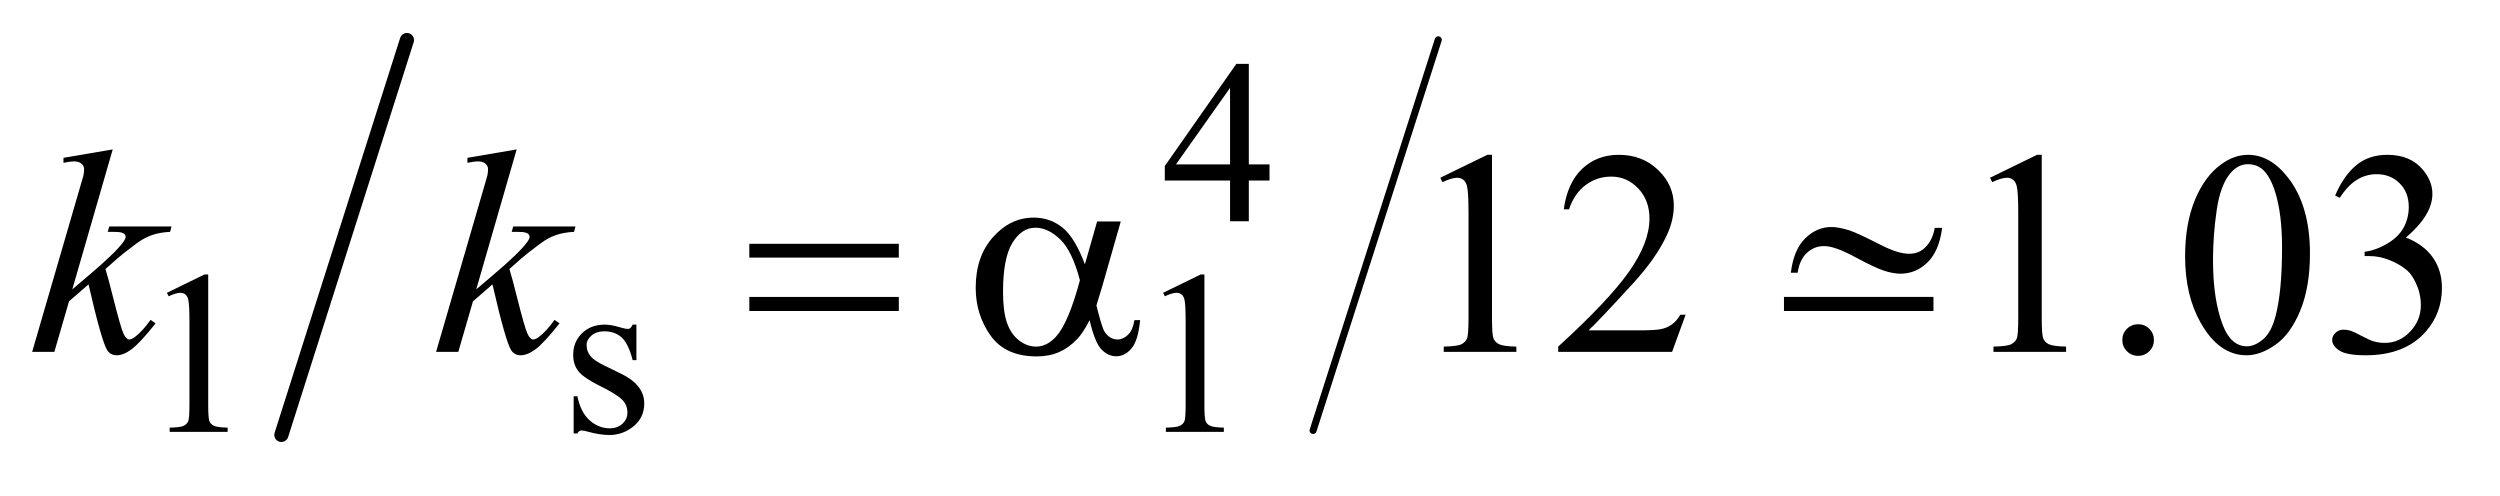
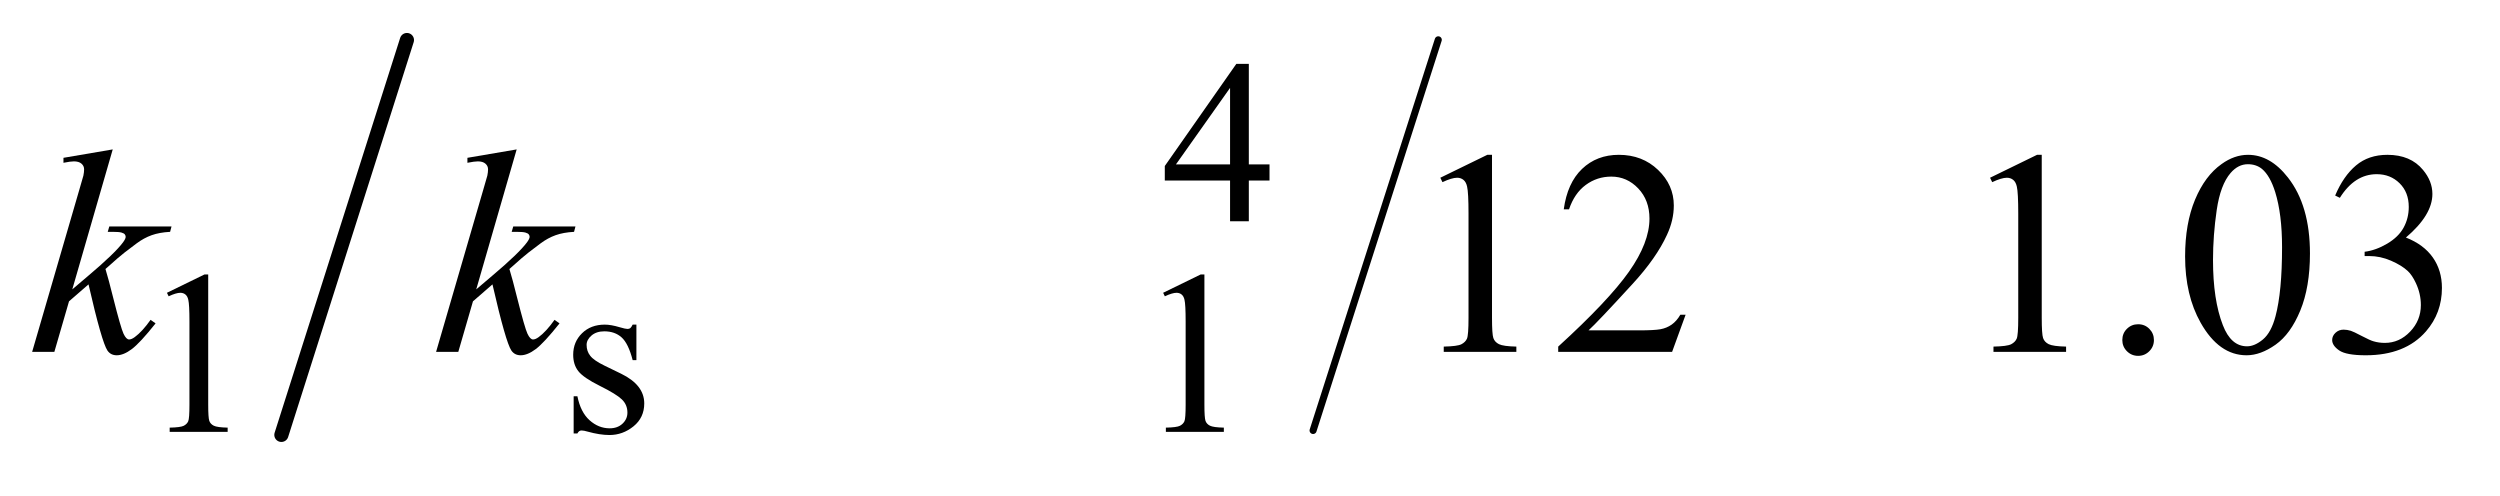
<svg xmlns="http://www.w3.org/2000/svg" stroke-dasharray="none" shape-rendering="auto" font-family="'Dialog'" text-rendering="auto" width="121" fill-opacity="1" color-interpolation="auto" color-rendering="auto" preserveAspectRatio="xMidYMid meet" font-size="12px" viewBox="0 0 121 24" fill="black" stroke="black" image-rendering="auto" stroke-miterlimit="10" stroke-linecap="square" stroke-linejoin="miter" font-style="normal" stroke-width="1" height="24" stroke-dashoffset="0" font-weight="normal" stroke-opacity="1">
  <defs id="genericDefs" />
  <g>
    <defs id="defs1">
      <clipPath clipPathUnits="userSpaceOnUse" id="clipPath1">
-         <path d="M0.966 1.133 L77.469 1.133 L77.469 15.831 L0.966 15.831 L0.966 1.133 Z" />
+         <path d="M0.966 1.133 L77.469 1.133 L77.469 15.831 L0.966 15.831 Z" />
      </clipPath>
      <clipPath clipPathUnits="userSpaceOnUse" id="clipPath2">
        <path d="M30.864 36.209 L30.864 505.791 L2475.043 505.791 L2475.043 36.209 Z" />
      </clipPath>
      <clipPath clipPathUnits="userSpaceOnUse" id="clipPath3">
        <path d="M0.966 1.133 L0.966 15.831 L77.469 15.831 L77.469 1.133 Z" />
      </clipPath>
      <clipPath clipPathUnits="userSpaceOnUse" id="clipPath4">
-         <path d="M0 36.209 L0 505.791 L1459.723 505.791 L1459.723 36.209 Z" />
-       </clipPath>
+         </clipPath>
      <clipPath clipPathUnits="userSpaceOnUse" id="clipPath5">
-         <path d="M-0 -0 L-0 256 L640 256 L640 -0 Z" />
-       </clipPath>
+         </clipPath>
    </defs>
    <g stroke-width="7" transform="scale(1.576,1.576) translate(-0.966,-1.133) matrix(0.031,0,0,0.031,0,0)" stroke-linejoin="round" stroke-linecap="round">
      <line y2="463" fill="none" x1="1456" clip-path="url(#clipPath2)" x2="1332" y1="76" />
    </g>
    <g stroke-width="14" transform="matrix(0.049,0,0,0.049,-1.522,-1.786)" stroke-linejoin="round" stroke-linecap="round">
      <line y2="466" fill="none" x1="433" clip-path="url(#clipPath2)" x2="309" y1="76" />
    </g>
    <g transform="matrix(0.049,0,0,0.049,-1.522,-1.786)">
      <path d="M1285.031 198.844 L1285.031 214.797 L1264.594 214.797 L1264.594 255 L1246.062 255 L1246.062 214.797 L1181.594 214.797 L1181.594 200.422 L1252.234 99.562 L1264.594 99.562 L1264.594 198.844 L1285.031 198.844 ZM1246.062 198.844 L1246.062 123.266 L1192.594 198.844 L1246.062 198.844 Z" stroke="none" clip-path="url(#clipPath2)" />
    </g>
    <g transform="matrix(0.049,0,0,0.049,-1.522,-1.786)">
      <path d="M195.953 325.656 L233.016 307.562 L236.719 307.562 L236.719 436.156 Q236.719 448.969 237.781 452.109 Q238.859 455.25 242.219 456.938 Q245.594 458.625 255.922 458.844 L255.922 463 L198.656 463 L198.656 458.844 Q209.438 458.625 212.578 457 Q215.719 455.359 216.953 452.609 Q218.188 449.859 218.188 436.156 L218.188 353.953 Q218.188 337.328 217.062 332.609 Q216.281 329.016 214.203 327.344 Q212.125 325.656 209.203 325.656 Q205.047 325.656 197.641 329.125 L195.953 325.656 ZM659.672 357.094 L659.672 392.141 L655.969 392.141 Q651.703 375.625 645.016 369.672 Q638.328 363.719 628 363.719 Q620.141 363.719 615.312 367.875 Q610.484 372.031 610.484 377.094 Q610.484 383.375 614.078 387.875 Q617.562 392.469 628.234 397.641 L644.625 405.609 Q667.422 416.734 667.422 434.922 Q667.422 448.969 656.812 457.562 Q646.203 466.141 633.062 466.141 Q623.625 466.141 611.5 462.781 Q607.781 461.656 605.422 461.656 Q602.844 461.656 601.391 464.578 L597.688 464.578 L597.688 427.844 L601.391 427.844 Q604.531 443.578 613.406 451.547 Q622.281 459.516 633.281 459.516 Q641.031 459.516 645.906 454.969 Q650.797 450.422 650.797 444.016 Q650.797 436.266 645.344 431 Q639.906 425.719 623.625 417.641 Q607.344 409.547 602.281 403.031 Q597.234 396.625 597.234 386.859 Q597.234 374.172 605.938 365.641 Q614.641 357.094 628.453 357.094 Q634.516 357.094 643.156 359.672 Q648.891 361.359 650.797 361.359 Q652.594 361.359 653.609 360.578 Q654.625 359.797 655.969 357.094 L659.672 357.094 ZM1179.953 325.656 L1217.016 307.562 L1220.719 307.562 L1220.719 436.156 Q1220.719 448.969 1221.781 452.109 Q1222.859 455.25 1226.219 456.938 Q1229.594 458.625 1239.922 458.844 L1239.922 463 L1182.656 463 L1182.656 458.844 Q1193.438 458.625 1196.578 457 Q1199.719 455.359 1200.953 452.609 Q1202.188 449.859 1202.188 436.156 L1202.188 353.953 Q1202.188 337.328 1201.062 332.609 Q1200.281 329.016 1198.203 327.344 Q1196.125 325.656 1193.203 325.656 Q1189.047 325.656 1181.641 329.125 L1179.953 325.656 Z" stroke="none" clip-path="url(#clipPath2)" />
    </g>
    <g transform="matrix(0.049,0,0,0.049,-1.522,-1.786)">
      <path d="M1453.75 212.016 L1500.156 189.375 L1504.797 189.375 L1504.797 350.391 Q1504.797 366.422 1506.125 370.359 Q1507.469 374.297 1511.688 376.406 Q1515.906 378.516 1528.844 378.797 L1528.844 384 L1457.125 384 L1457.125 378.797 Q1470.625 378.516 1474.562 376.484 Q1478.5 374.438 1480.047 371 Q1481.594 367.547 1481.594 350.391 L1481.594 247.453 Q1481.594 226.641 1480.188 220.734 Q1479.203 216.234 1476.594 214.125 Q1474 212.016 1470.344 212.016 Q1465.141 212.016 1455.859 216.375 L1453.75 212.016 ZM1696.047 347.297 L1682.688 384 L1570.188 384 L1570.188 378.797 Q1619.828 333.516 1640.078 304.828 Q1660.328 276.141 1660.328 252.375 Q1660.328 234.234 1649.219 222.562 Q1638.109 210.891 1622.641 210.891 Q1608.578 210.891 1597.391 219.125 Q1586.219 227.344 1580.875 243.234 L1575.672 243.234 Q1579.188 217.219 1593.734 203.297 Q1608.297 189.375 1630.094 189.375 Q1653.297 189.375 1668.828 204.281 Q1684.375 219.188 1684.375 239.438 Q1684.375 253.922 1677.625 268.406 Q1667.219 291.188 1643.875 316.641 Q1608.859 354.891 1600.141 362.766 L1649.922 362.766 Q1665.109 362.766 1671.219 361.641 Q1677.344 360.516 1682.266 357.078 Q1687.188 353.625 1690.844 347.297 L1696.047 347.297 ZM1996.75 212.016 L2043.156 189.375 L2047.797 189.375 L2047.797 350.391 Q2047.797 366.422 2049.125 370.359 Q2050.469 374.297 2054.688 376.406 Q2058.906 378.516 2071.844 378.797 L2071.844 384 L2000.125 384 L2000.125 378.797 Q2013.625 378.516 2017.562 376.484 Q2021.5 374.438 2023.047 371 Q2024.594 367.547 2024.594 350.391 L2024.594 247.453 Q2024.594 226.641 2023.188 220.734 Q2022.203 216.234 2019.594 214.125 Q2017 212.016 2013.344 212.016 Q2008.141 212.016 1998.859 216.375 L1996.75 212.016 ZM2143 356.719 Q2149.609 356.719 2154.109 361.297 Q2158.609 365.859 2158.609 372.328 Q2158.609 378.797 2154.031 383.375 Q2149.469 387.938 2143 387.938 Q2136.531 387.938 2131.953 383.375 Q2127.391 378.797 2127.391 372.328 Q2127.391 365.719 2131.953 361.219 Q2136.531 356.719 2143 356.719 ZM2189.406 289.781 Q2189.406 257.156 2199.25 233.609 Q2209.094 210.047 2225.406 198.516 Q2238.062 189.375 2251.562 189.375 Q2273.5 189.375 2290.938 211.734 Q2312.734 239.438 2312.734 286.828 Q2312.734 320.016 2303.172 343.219 Q2293.609 366.422 2278.766 376.906 Q2263.938 387.375 2250.156 387.375 Q2222.875 387.375 2204.734 355.172 Q2189.406 328.031 2189.406 289.781 ZM2216.969 293.297 Q2216.969 332.672 2226.672 357.562 Q2234.688 378.516 2250.578 378.516 Q2258.172 378.516 2266.328 371.703 Q2274.484 364.875 2278.703 348.844 Q2285.172 324.656 2285.172 280.641 Q2285.172 248.016 2278.422 226.219 Q2273.359 210.047 2265.344 203.297 Q2259.578 198.656 2251.422 198.656 Q2241.859 198.656 2234.406 207.234 Q2224.281 218.906 2220.625 243.938 Q2216.969 268.969 2216.969 293.297 ZM2337.625 229.594 Q2345.781 210.328 2358.219 199.859 Q2370.672 189.375 2389.234 189.375 Q2412.156 189.375 2424.391 204.281 Q2433.672 215.391 2433.672 228.047 Q2433.672 248.859 2407.516 271.078 Q2425.094 277.969 2434.094 290.766 Q2443.094 303.562 2443.094 320.859 Q2443.094 345.609 2427.344 363.75 Q2406.812 387.375 2367.859 387.375 Q2348.594 387.375 2341.625 382.594 Q2334.672 377.812 2334.672 372.328 Q2334.672 368.25 2337.969 365.156 Q2341.281 362.062 2345.922 362.062 Q2349.438 362.062 2353.094 363.188 Q2355.484 363.891 2363.922 368.328 Q2372.359 372.75 2375.594 373.594 Q2380.797 375.141 2386.703 375.141 Q2401.047 375.141 2411.656 364.031 Q2422.281 352.922 2422.281 337.734 Q2422.281 326.625 2417.359 316.078 Q2413.703 308.203 2409.344 304.125 Q2403.297 298.5 2392.75 293.938 Q2382.203 289.359 2371.234 289.359 L2366.734 289.359 L2366.734 285.141 Q2377.844 283.734 2389.016 277.125 Q2400.203 270.516 2405.266 261.234 Q2410.328 251.953 2410.328 240.844 Q2410.328 226.359 2401.25 217.438 Q2392.188 208.5 2378.688 208.5 Q2356.891 208.5 2342.266 231.844 L2337.625 229.594 Z" stroke="none" clip-path="url(#clipPath2)" />
    </g>
    <g transform="matrix(0.049,0,0,0.049,-1.522,-1.786)">
      <path d="M142.406 184.031 L102.469 322.266 L118.5 308.625 Q144.797 286.406 152.672 275.719 Q155.203 272.203 155.203 270.375 Q155.203 269.109 154.359 267.984 Q153.516 266.859 151.047 266.156 Q148.594 265.453 142.406 265.453 L137.484 265.453 L139.031 260.109 L200.484 260.109 L199.078 265.453 Q188.531 266.016 180.859 268.766 Q173.203 271.5 166.031 276.844 Q151.828 287.391 147.328 291.469 L135.234 302.156 Q138.328 312.281 142.828 330.422 Q150.422 360.516 153.094 366.141 Q155.766 371.766 158.578 371.766 Q160.969 371.766 164.203 369.375 Q171.516 364.031 179.812 352.359 L184.734 355.875 Q169.406 375.141 161.25 381.266 Q153.094 387.375 146.344 387.375 Q140.438 387.375 137.203 382.734 Q131.578 374.438 118.5 317.344 L99.234 334.078 L84.75 384 L62.812 384 L109.5 223.547 L113.438 209.906 Q114.141 206.391 114.141 203.719 Q114.141 200.344 111.531 198.094 Q108.938 195.844 104.016 195.844 Q100.781 195.844 93.75 197.25 L93.75 192.328 L142.406 184.031 ZM541.406 184.031 L501.469 322.266 L517.5 308.625 Q543.797 286.406 551.672 275.719 Q554.203 272.203 554.203 270.375 Q554.203 269.109 553.359 267.984 Q552.516 266.859 550.047 266.156 Q547.594 265.453 541.406 265.453 L536.484 265.453 L538.031 260.109 L599.484 260.109 L598.078 265.453 Q587.531 266.016 579.859 268.766 Q572.203 271.5 565.031 276.844 Q550.828 287.391 546.328 291.469 L534.234 302.156 Q537.328 312.281 541.828 330.422 Q549.422 360.516 552.094 366.141 Q554.766 371.766 557.578 371.766 Q559.969 371.766 563.203 369.375 Q570.516 364.031 578.812 352.359 L583.734 355.875 Q568.406 375.141 560.25 381.266 Q552.094 387.375 545.344 387.375 Q539.438 387.375 536.203 382.734 Q530.578 374.438 517.5 317.344 L498.234 334.078 L483.75 384 L461.812 384 L508.5 223.547 L512.438 209.906 Q513.141 206.391 513.141 203.719 Q513.141 200.344 510.531 198.094 Q507.938 195.844 503.016 195.844 Q499.781 195.844 492.75 197.25 L492.75 192.328 L541.406 184.031 Z" stroke="none" clip-path="url(#clipPath2)" />
    </g>
    <g transform="matrix(0.049,0,0,0.049,-1.522,-1.786)">
-       <path d="M771.203 277.266 L918.859 277.266 L918.859 290.906 L771.203 290.906 L771.203 277.266 ZM771.203 329.719 L918.859 329.719 L918.859 343.641 L771.203 343.641 L771.203 329.719 ZM1114.766 255.188 L1138.109 255.188 L1119.828 319.172 Q1118 325.219 1114.062 338.156 Q1119.406 359.812 1122.078 364.031 Q1127.141 371.766 1134.875 371.766 Q1140.5 371.766 1145.281 367.125 Q1150.062 362.484 1151.609 352.641 L1157.234 352.641 Q1155.266 372.891 1148.719 380.625 Q1142.188 388.359 1133.609 388.359 Q1125.594 388.359 1119.047 381.609 Q1112.516 374.859 1107.312 352.641 Q1101.125 364.875 1095.219 371.203 Q1086.922 379.922 1077.219 384.203 Q1067.516 388.5 1055.141 388.5 Q1024.062 388.5 1009.438 367.828 Q994.812 347.156 994.812 320.719 Q994.812 289.781 1011.969 270.594 Q1029.125 251.391 1052.188 251.391 Q1068.219 251.391 1080.453 261.172 Q1092.688 270.938 1102.672 297.516 L1114.766 255.188 ZM1097.75 313.266 Q1090.156 284.297 1078.203 272.844 Q1066.25 261.375 1053.875 261.375 Q1040.094 261.375 1030.953 276.5 Q1021.812 291.609 1021.812 324.656 Q1021.812 344.203 1025.75 355.391 Q1029.688 366.562 1037.625 372.688 Q1045.578 378.797 1054.438 378.797 Q1065.266 378.797 1074.266 368.812 Q1086.5 355.312 1097.75 313.266 Z" stroke="none" clip-path="url(#clipPath2)" />
-     </g>
+       </g>
    <g transform="matrix(0.049,0,0,0.049,48.555,-1.786)">
      <path d="M771.203 329.719 L918.859 329.719 L918.859 343.641 L771.203 343.641 Z" stroke="none" clip-path="url(#clipPath4)" />
    </g>
    <g transform="matrix(0.051,0,0,0.049,74.472,4.983)">
      <path d="M375.859 123.375 L382.891 123.375 C381.016 138.656 376.398 150.024 369.039 157.477 C361.68 164.93 353.078 168.656 343.234 168.656 C338.641 168.656 333.367 167.625 327.414 165.562 C321.461 163.5 312.227 158.953 299.711 151.922 C287.195 144.891 277.562 141.375 270.812 141.375 C264.625 141.375 259.211 143.601 254.57 148.055 C249.93 152.508 247 159.047 245.781 167.672 L239.312 167.672 C241.094 152.484 245.641 141.164 252.953 133.711 C260.266 126.258 268.562 122.531 277.844 122.531 C282.438 122.531 288.156 123.656 295 125.906 C299.969 127.594 309.766 132.328 324.391 140.109 C335.453 146.016 344.5 148.969 351.531 148.969 C357.531 148.969 362.453 147.047 366.297 143.203 C371.359 138.328 374.547 131.719 375.859 123.375 Z" stroke="none" clip-path="url(#clipPath5)" />
    </g>
  </g>
</svg>